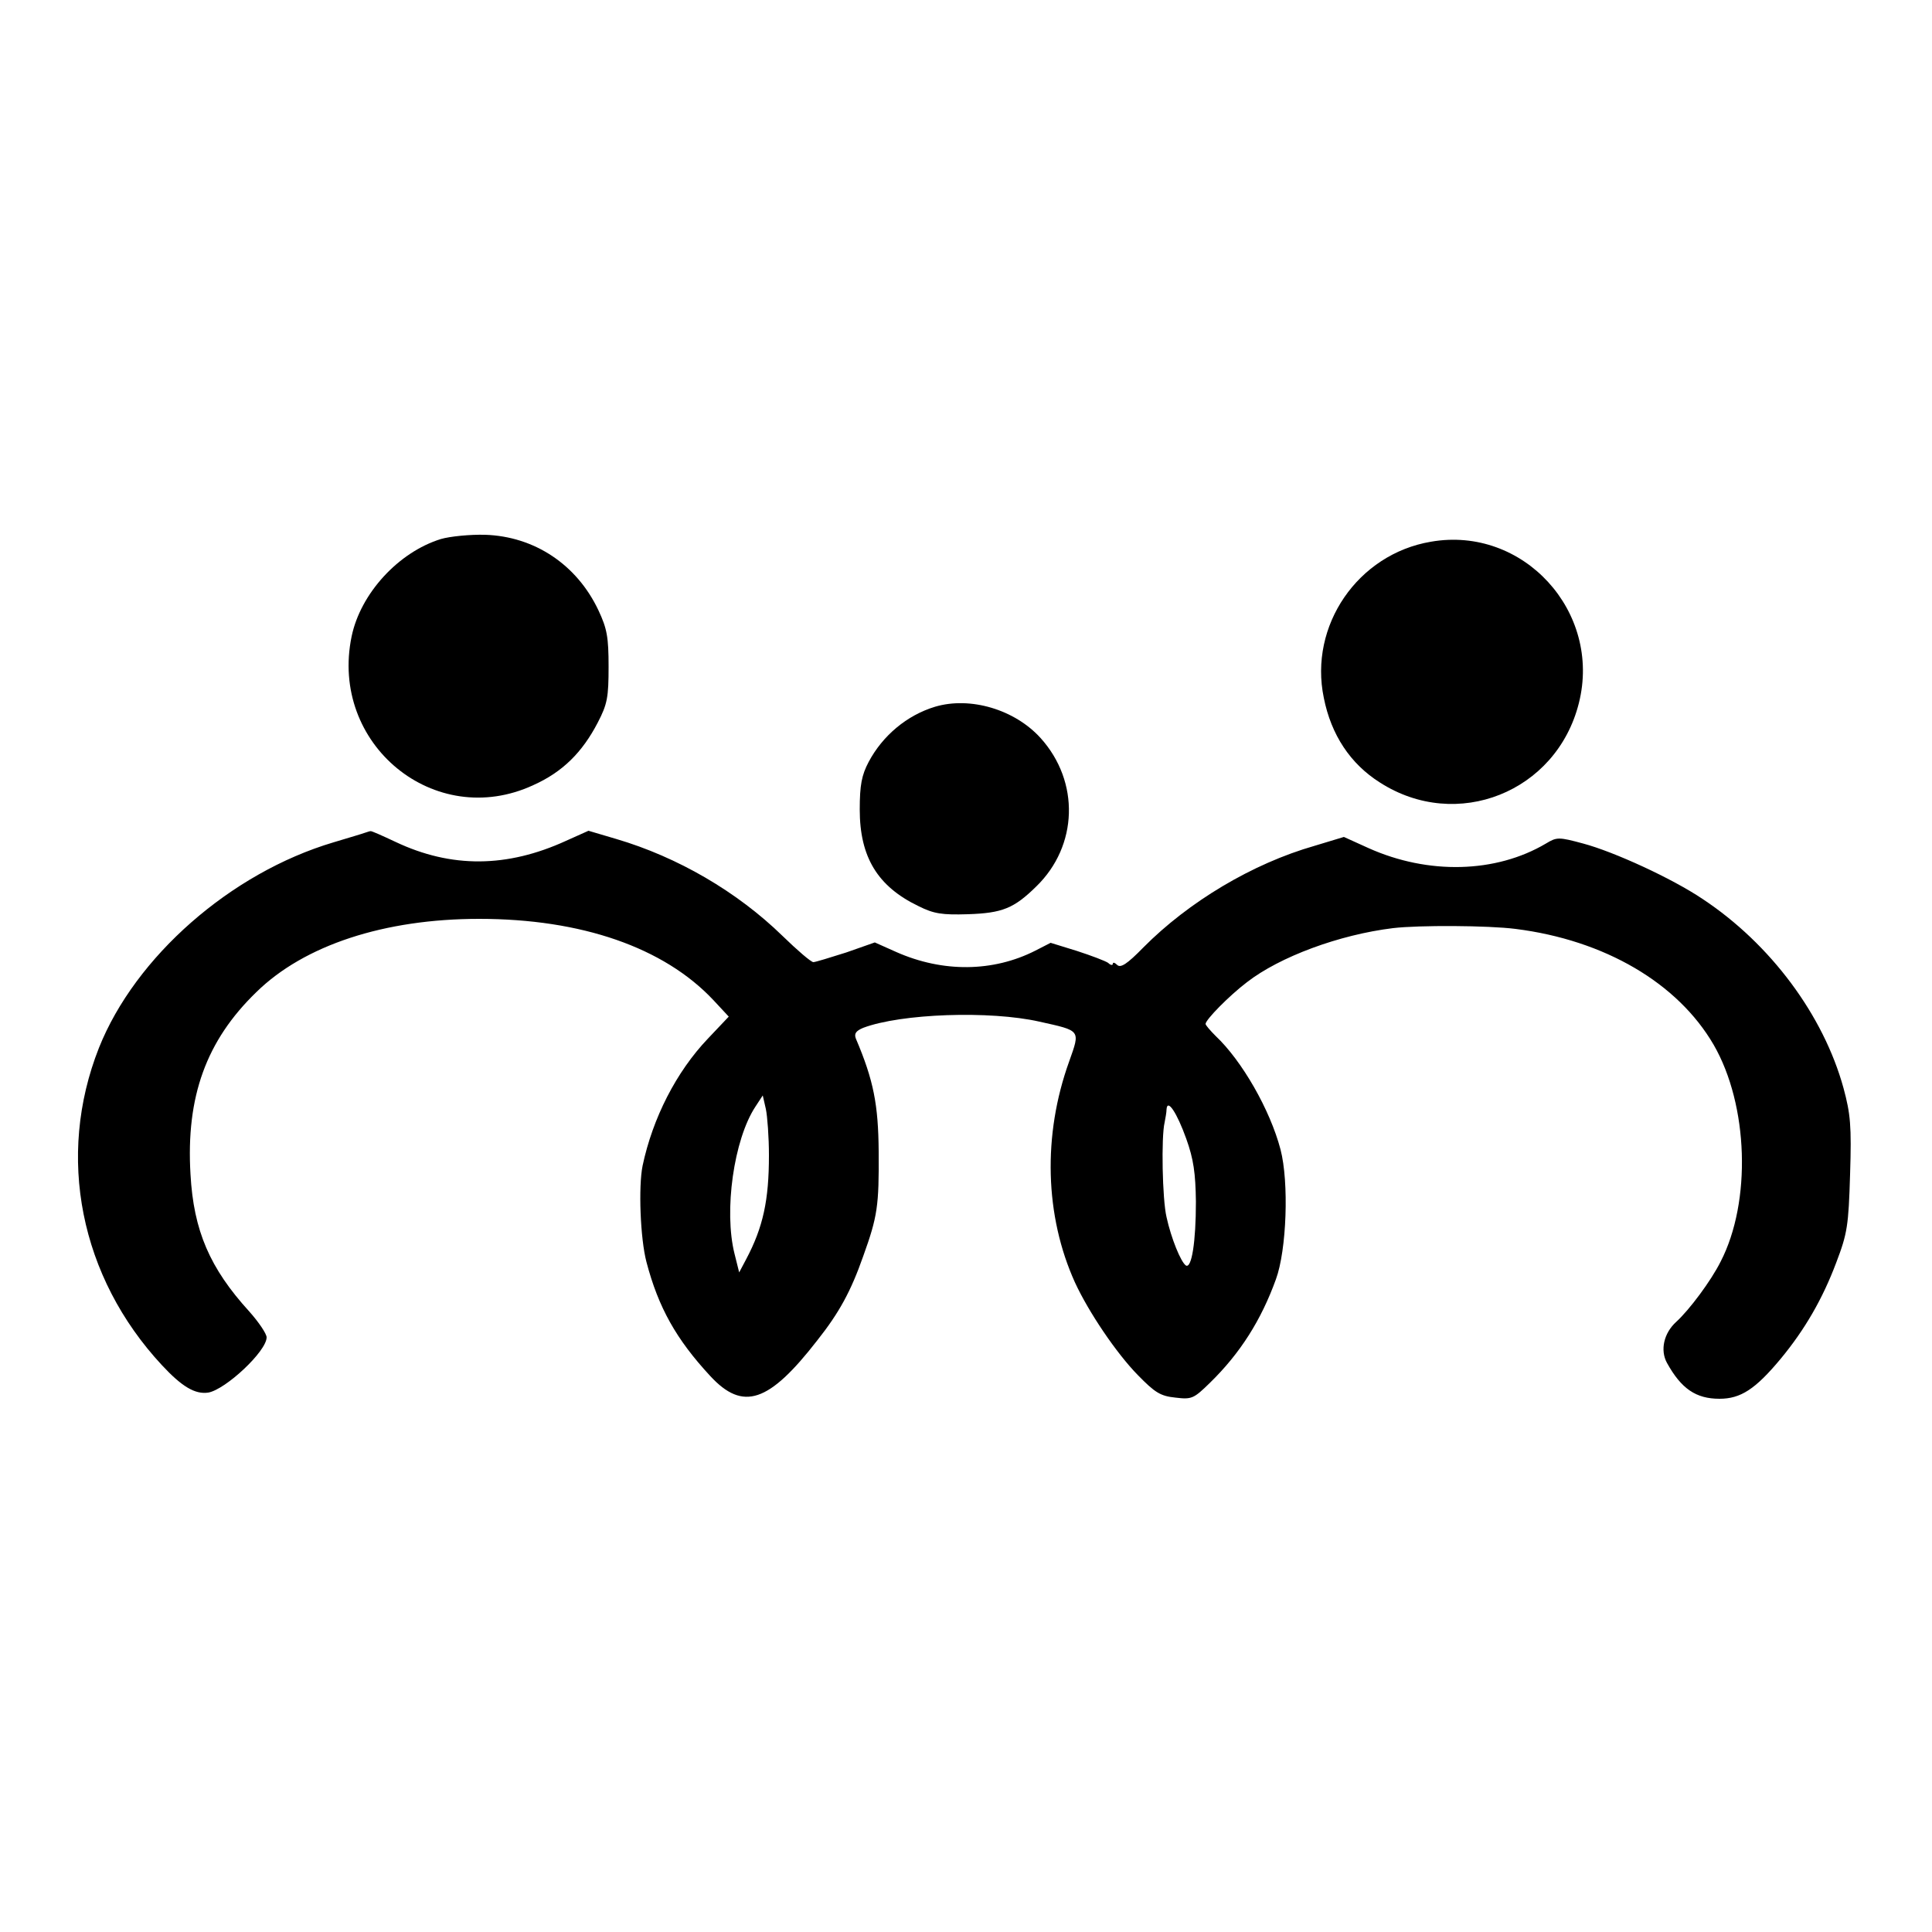
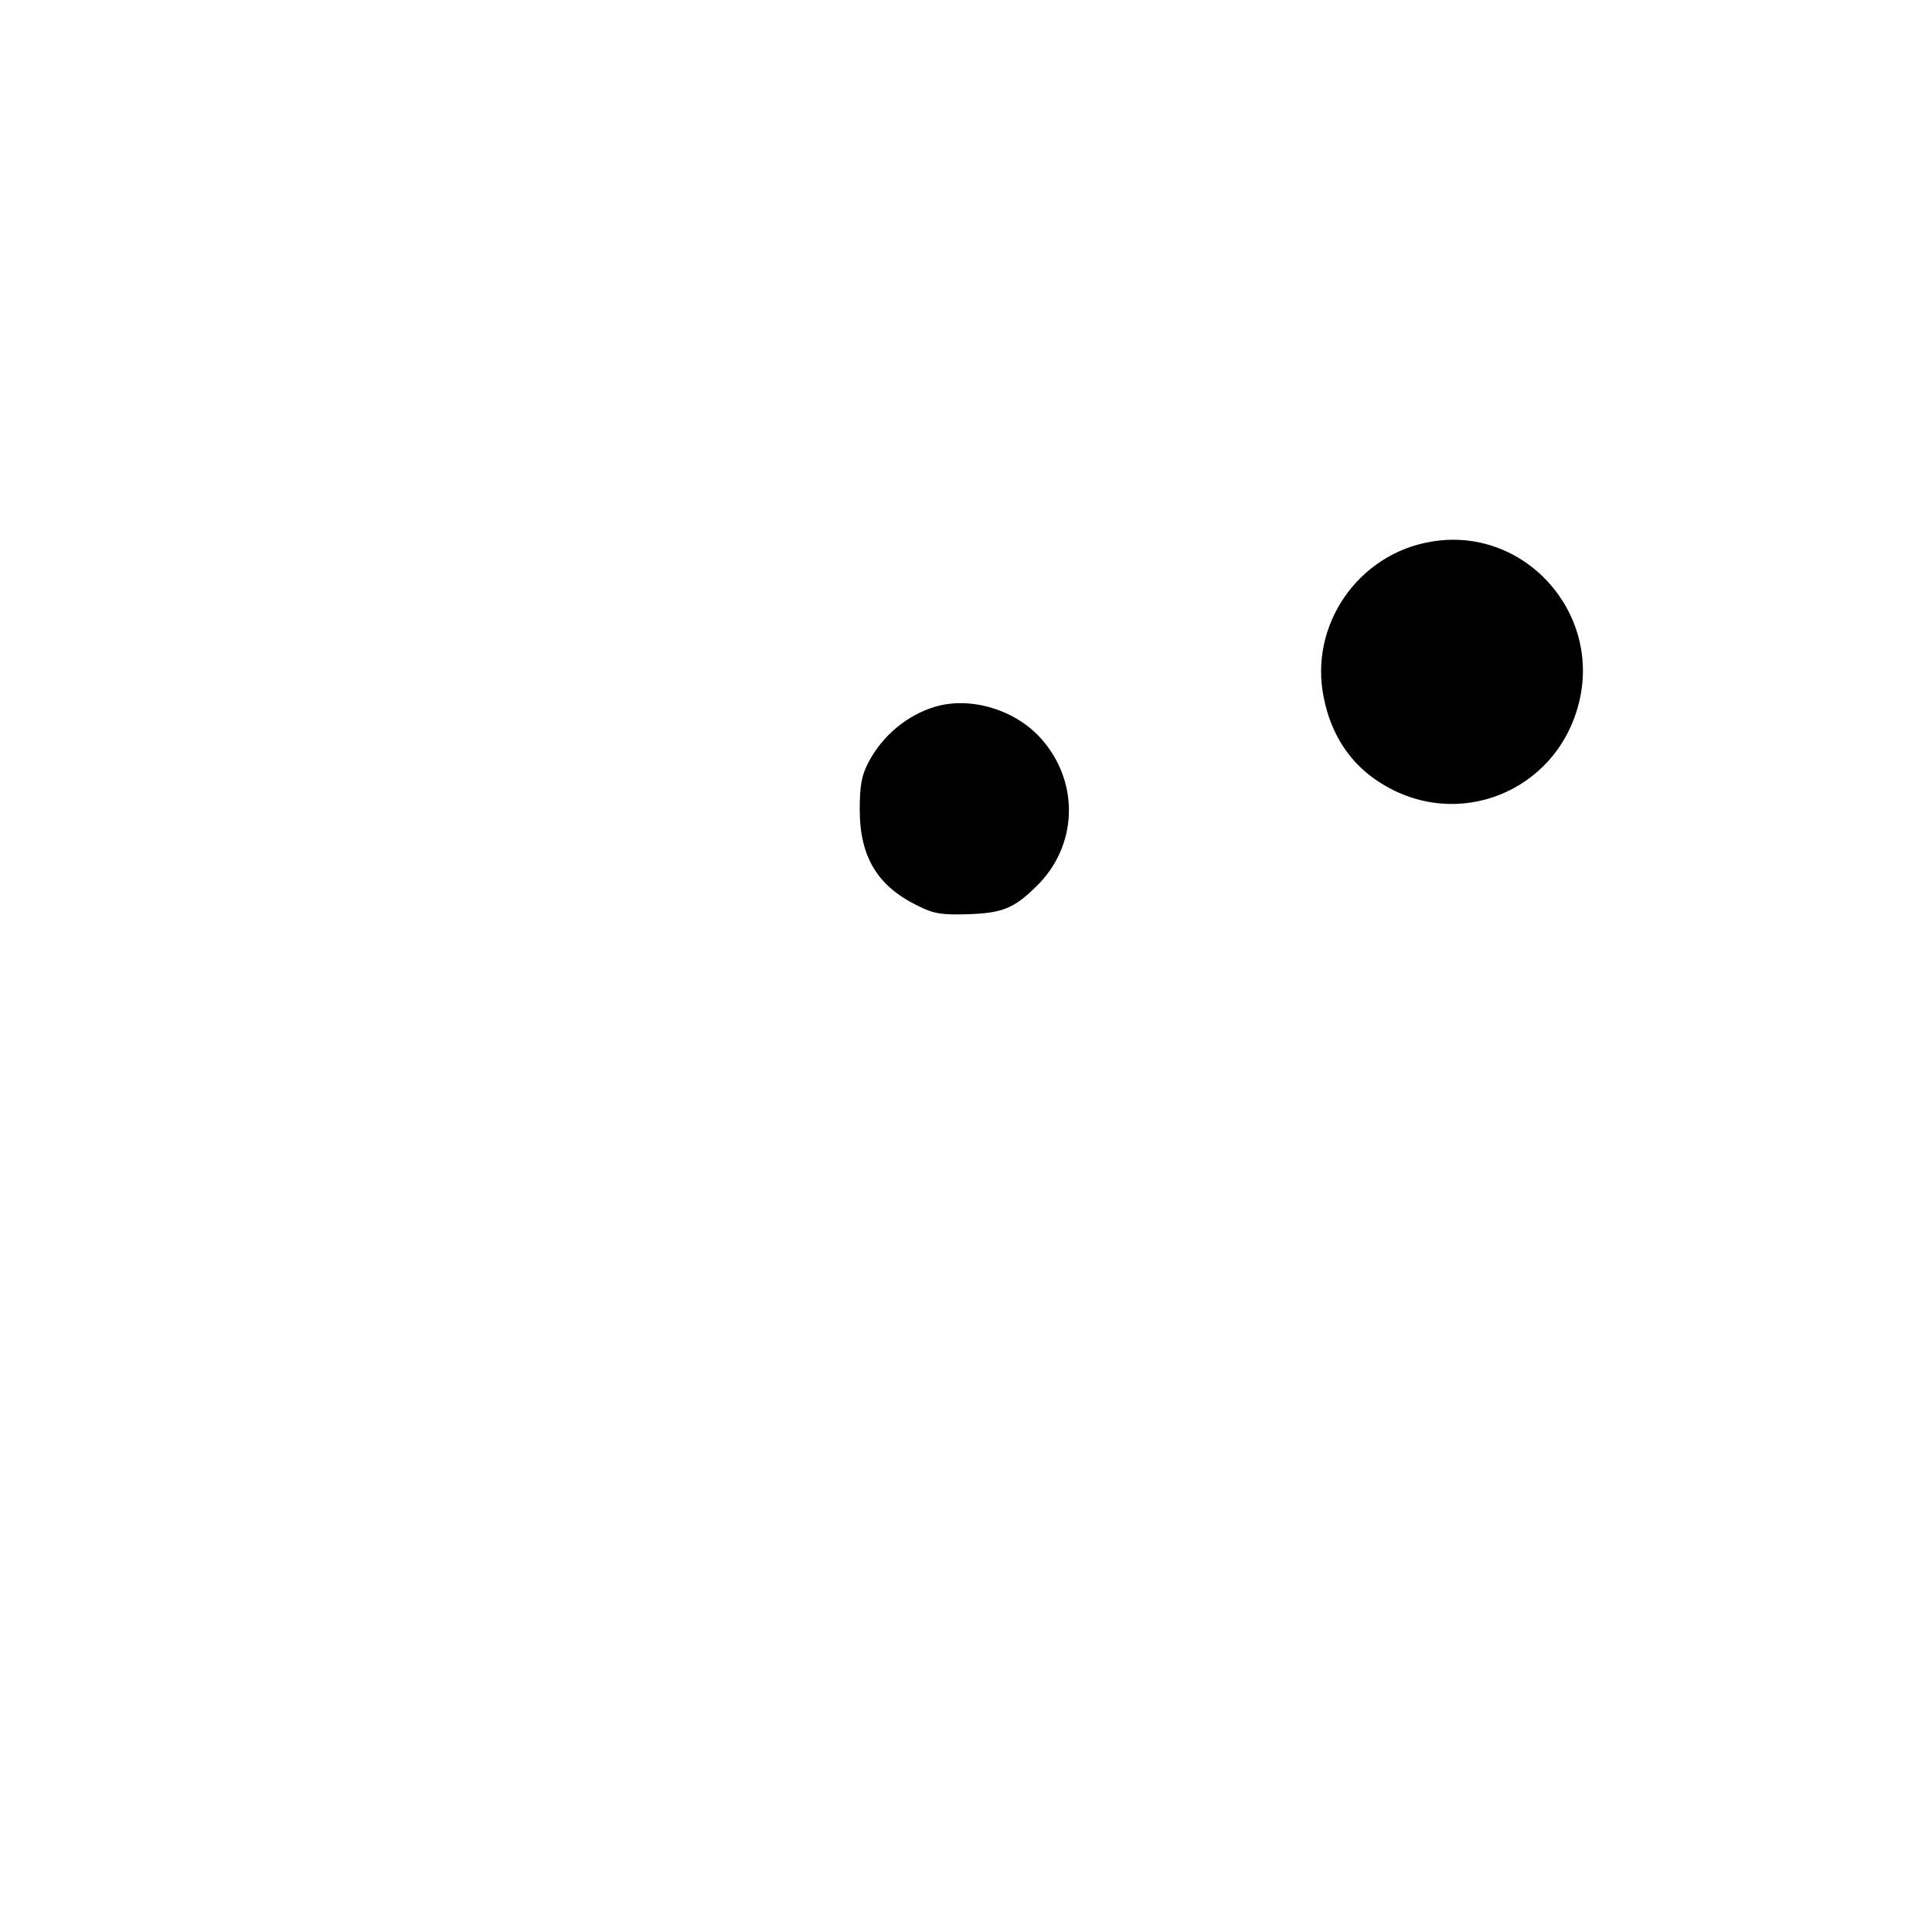
<svg xmlns="http://www.w3.org/2000/svg" version="1.0" width="500pt" height="500pt" viewBox="0 0 500 500" preserveAspectRatio="xMidYMid meet">
  <g transform="translate(0,500) scale(0.1,-0.1)" fill="#000000" stroke="none">
-     <path d="M1141 3605 c-110 -34 -208 -141 -231 -252 -58 -279 215 -503 470 -385 76 34 127 85 167 162 25 48 28 66 28 145 0 76 -4 98 -26 145 -56 119 -166 192 -294 196 -38 1 -90 -4 -114 -11z" />
    <path d="M3703 3598 c-189 -32 -316 -217 -277 -404 19 -96 69 -171 145 -219 199 -128 457 -25 515 205 60 237 -144 460 -383 418z" />
    <path d="M2420 3171 c-73 -22 -136 -75 -172 -143 -18 -34 -23 -60 -23 -123 0 -123 46 -199 152 -250 40 -20 61 -23 128 -21 89 3 119 15 177 72 108 105 113 271 11 384 -67 74 -182 108 -273 81z" />
-     <path d="M945 2845 c-5 -2 -42 -13 -82 -25 -266 -79 -513 -296 -607 -532 -111 -281 -49 -593 163 -821 52 -56 86 -76 120 -71 45 8 151 107 151 143 0 9 -20 39 -45 67 -102 112 -144 209 -152 355 -12 201 41 346 170 471 124 122 332 190 577 190 265 0 478 -74 606 -210 l40 -43 -54 -57 c-82 -86 -143 -206 -169 -329 -11 -54 -6 -188 10 -249 31 -118 77 -200 165 -295 85 -92 152 -69 277 92 57 72 87 127 119 218 37 103 41 130 40 271 -1 121 -13 184 -59 292 -5 13 0 20 19 28 98 37 328 45 456 16 108 -24 106 -21 77 -103 -69 -191 -63 -400 15 -572 35 -76 107 -183 163 -240 44 -45 58 -54 97 -58 42 -5 47 -3 89 38 79 77 133 163 171 268 28 76 34 252 12 336 -27 103 -100 230 -168 294 -14 14 -26 28 -26 31 0 11 61 73 107 108 85 66 239 123 378 140 67 8 247 7 317 -2 231 -29 420 -140 513 -300 90 -156 98 -406 18 -561 -25 -50 -81 -125 -115 -156 -32 -29 -42 -73 -24 -106 37 -67 75 -93 136 -93 55 0 93 25 158 103 63 76 109 156 144 249 29 76 32 96 36 229 4 126 1 156 -17 223 -52 189 -189 373 -364 489 -80 54 -231 123 -310 144 -63 17 -68 17 -96 0 -130 -77 -305 -81 -459 -12 l-64 29 -76 -23 c-161 -46 -326 -145 -443 -263 -42 -43 -59 -54 -68 -45 -6 6 -11 7 -11 3 0 -5 -6 -4 -12 2 -7 5 -44 19 -81 31 l-68 21 -39 -20 c-110 -56 -240 -57 -360 -4 l-56 25 -74 -26 c-41 -13 -80 -25 -85 -25 -6 0 -42 31 -80 68 -117 114 -271 204 -431 251 l-71 21 -58 -26 c-153 -70 -297 -71 -441 -3 -34 16 -63 29 -65 28 -2 0 -8 -2 -14 -4z m1045 -835 c0 -116 -15 -186 -59 -269 l-18 -34 -12 48 c-28 111 -2 296 54 381 l19 29 8 -35 c4 -19 8 -73 8 -120z m1080 43 c19 -53 24 -89 25 -163 0 -104 -11 -174 -26 -165 -13 9 -38 70 -50 125 -11 46 -14 208 -5 245 2 11 5 26 5 34 2 29 27 -9 51 -76z" />
  </g>
</svg>